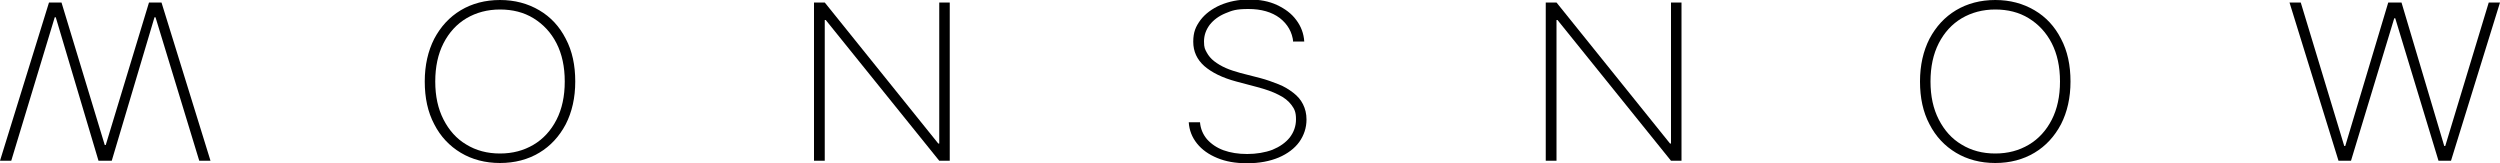
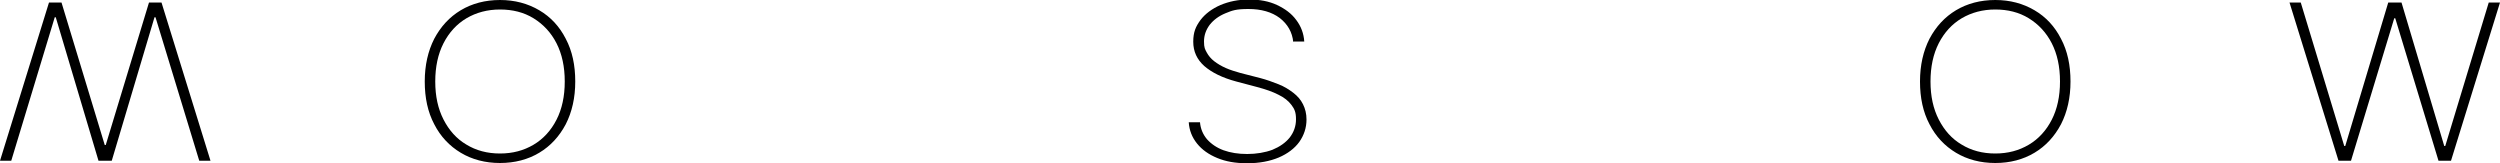
<svg xmlns="http://www.w3.org/2000/svg" version="1.1" viewBox="0 0 1000 65.3">
  <g>
    <g id="Laag_1">
      <g>
        <path d="M230.1,32.6c0,6.5-1.3,12.2-3.8,17.1-2.6,4.9-6.1,8.7-10.6,11.4-4.5,2.7-9.8,4.1-15.7,4.1s-11.2-1.4-15.7-4.1c-4.5-2.7-8.1-6.5-10.6-11.4-2.6-4.9-3.8-10.6-3.8-17.1s1.3-12.2,3.8-17.1c2.6-4.9,6.1-8.7,10.6-11.4,4.5-2.7,9.8-4.1,15.7-4.1s11.1,1.4,15.7,4.1,8.1,6.5,10.6,11.4c2.6,4.9,3.8,10.6,3.8,17.1ZM225.9,32.6c0-5.9-1.1-11-3.3-15.3-2.2-4.3-5.3-7.6-9.2-10-3.9-2.4-8.4-3.5-13.4-3.5s-9.5,1.2-13.4,3.5c-3.9,2.3-7,5.7-9.2,10-2.2,4.3-3.3,9.4-3.3,15.3s1.1,10.9,3.3,15.2c2.2,4.3,5.2,7.7,9.1,10,3.9,2.4,8.4,3.6,13.5,3.6s9.5-1.2,13.4-3.5,7-5.7,9.2-10,3.3-9.4,3.3-15.3Z" />
-         <path d="M379.9,1v63.3h-4.2l-45.4-56.3h-.4v56.3h-4.3V1h4.3l45.4,56.4h.4V1h4.3Z" />
        <path d="M517.3,16.8c-.4-3.9-2.2-7.1-5.4-9.6-3.2-2.4-7.4-3.6-12.5-3.6s-6.5.6-9.2,1.7c-2.7,1.1-4.8,2.7-6.3,4.6-1.5,2-2.3,4.2-2.3,6.7s.4,3.1,1.1,4.4c.7,1.3,1.7,2.5,3,3.5,1.3,1,2.8,1.9,4.6,2.7,1.8.8,3.8,1.4,5.9,2l7.8,2c2.7.7,5.1,1.6,7.4,2.5,2.3.9,4.2,2.1,5.9,3.4,1.7,1.3,3,2.8,3.9,4.6.9,1.8,1.4,3.8,1.4,6.1,0,3.3-1,6.3-2.9,9-1.9,2.6-4.7,4.7-8.2,6.2-3.6,1.5-7.8,2.3-12.6,2.3s-8.6-.7-12-2.1c-3.4-1.4-6.1-3.3-8.1-5.8s-3.1-5.3-3.3-8.5h4.5c.2,2.6,1.2,4.9,2.8,6.8,1.7,1.9,3.9,3.4,6.6,4.4,2.8,1,5.9,1.5,9.5,1.5s7.2-.6,10.1-1.7c2.9-1.2,5.2-2.8,6.9-4.9,1.6-2.1,2.5-4.5,2.5-7.3s-.6-4.1-1.8-5.7-2.9-3-5.2-4.1c-2.3-1.2-5.2-2.2-8.6-3.1l-8.3-2.2c-5.6-1.5-9.8-3.6-12.8-6.2-2.9-2.6-4.4-5.8-4.4-9.7s1-6.1,2.9-8.7c1.9-2.5,4.6-4.5,8-6,3.4-1.4,7.1-2.2,11.4-2.2s8,.7,11.2,2.2c3.2,1.5,5.8,3.4,7.7,6,1.9,2.5,3,5.4,3.2,8.6h-4.3Z" />
-         <path d="M672.6,1v63.3h-4.2l-45.4-56.3h-.4v56.3h-4.3V1h4.3l45.4,56.4h.4V1h4.3Z" />
        <path d="M828.2,32.6c0,6.5-1.3,12.2-3.8,17.1-2.6,4.9-6.1,8.7-10.6,11.4-4.5,2.7-9.8,4.1-15.7,4.1s-11.2-1.4-15.7-4.1c-4.5-2.7-8.1-6.5-10.6-11.4-2.6-4.9-3.8-10.6-3.8-17.1s1.3-12.2,3.8-17.1c2.6-4.9,6.1-8.7,10.6-11.4,4.5-2.7,9.8-4.1,15.7-4.1s11.1,1.4,15.7,4.1,8.1,6.5,10.6,11.4c2.6,4.9,3.8,10.6,3.8,17.1ZM824,32.6c0-5.9-1.1-11-3.3-15.3-2.2-4.3-5.3-7.6-9.2-10-3.9-2.4-8.4-3.5-13.4-3.5s-9.5,1.2-13.4,3.5c-3.9,2.3-7,5.7-9.2,10-2.2,4.3-3.3,9.4-3.3,15.3s1.1,10.9,3.3,15.2c2.2,4.3,5.2,7.7,9.1,10,3.9,2.4,8.4,3.6,13.5,3.6s9.5-1.2,13.4-3.5,7-5.7,9.2-10,3.3-9.4,3.3-15.3Z" />
        <path d="M935.4,64.3L915.8,1h4.5l17.4,57.4h.4L955.3,1h5.3l17.1,57.4h.4L995.5,1h4.5l-19.6,63.3h-5l-17.3-57h-.4l-17.3,57h-5Z" />
        <path d="M64.6,1l19.6,63.3h-4.5L62.2,6.9h-.4l-17.1,57.4h-5.3L22.3,6.9h-.4L4.5,64.3H0L19.6,1h5l17.3,57h.4L59.6,1h5Z" />
      </g>
    </g>
  </g>
</svg>